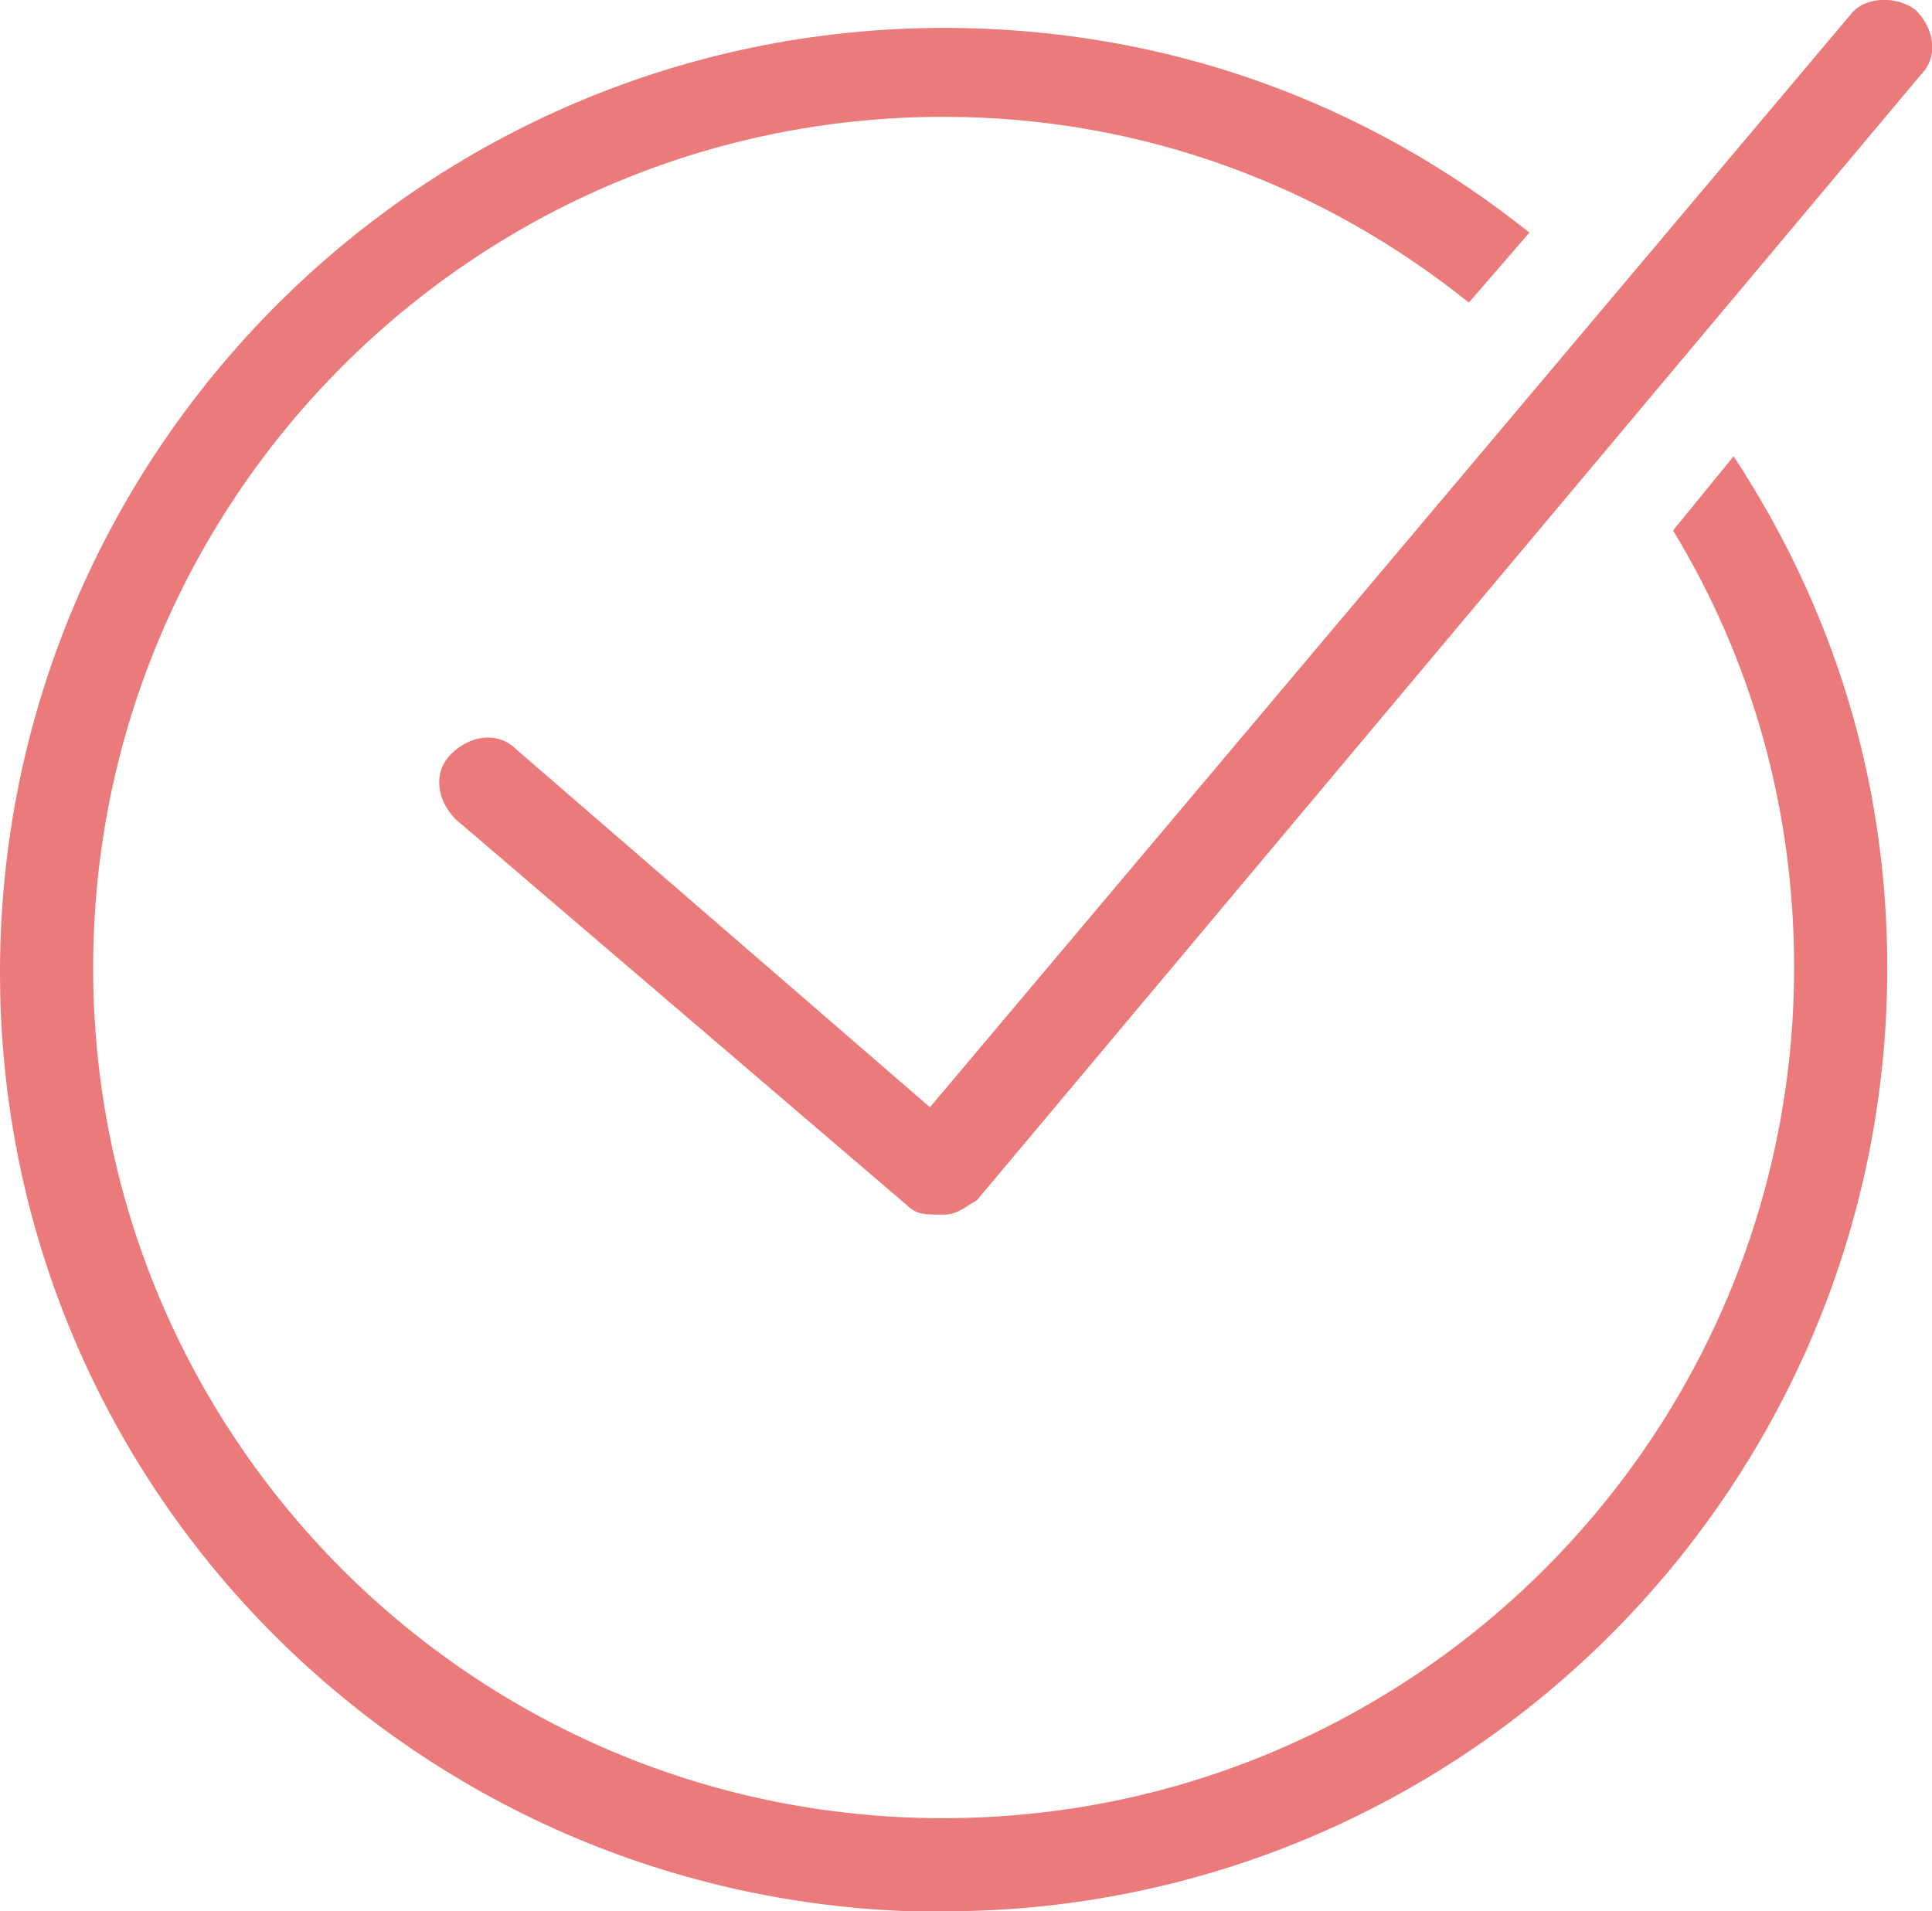
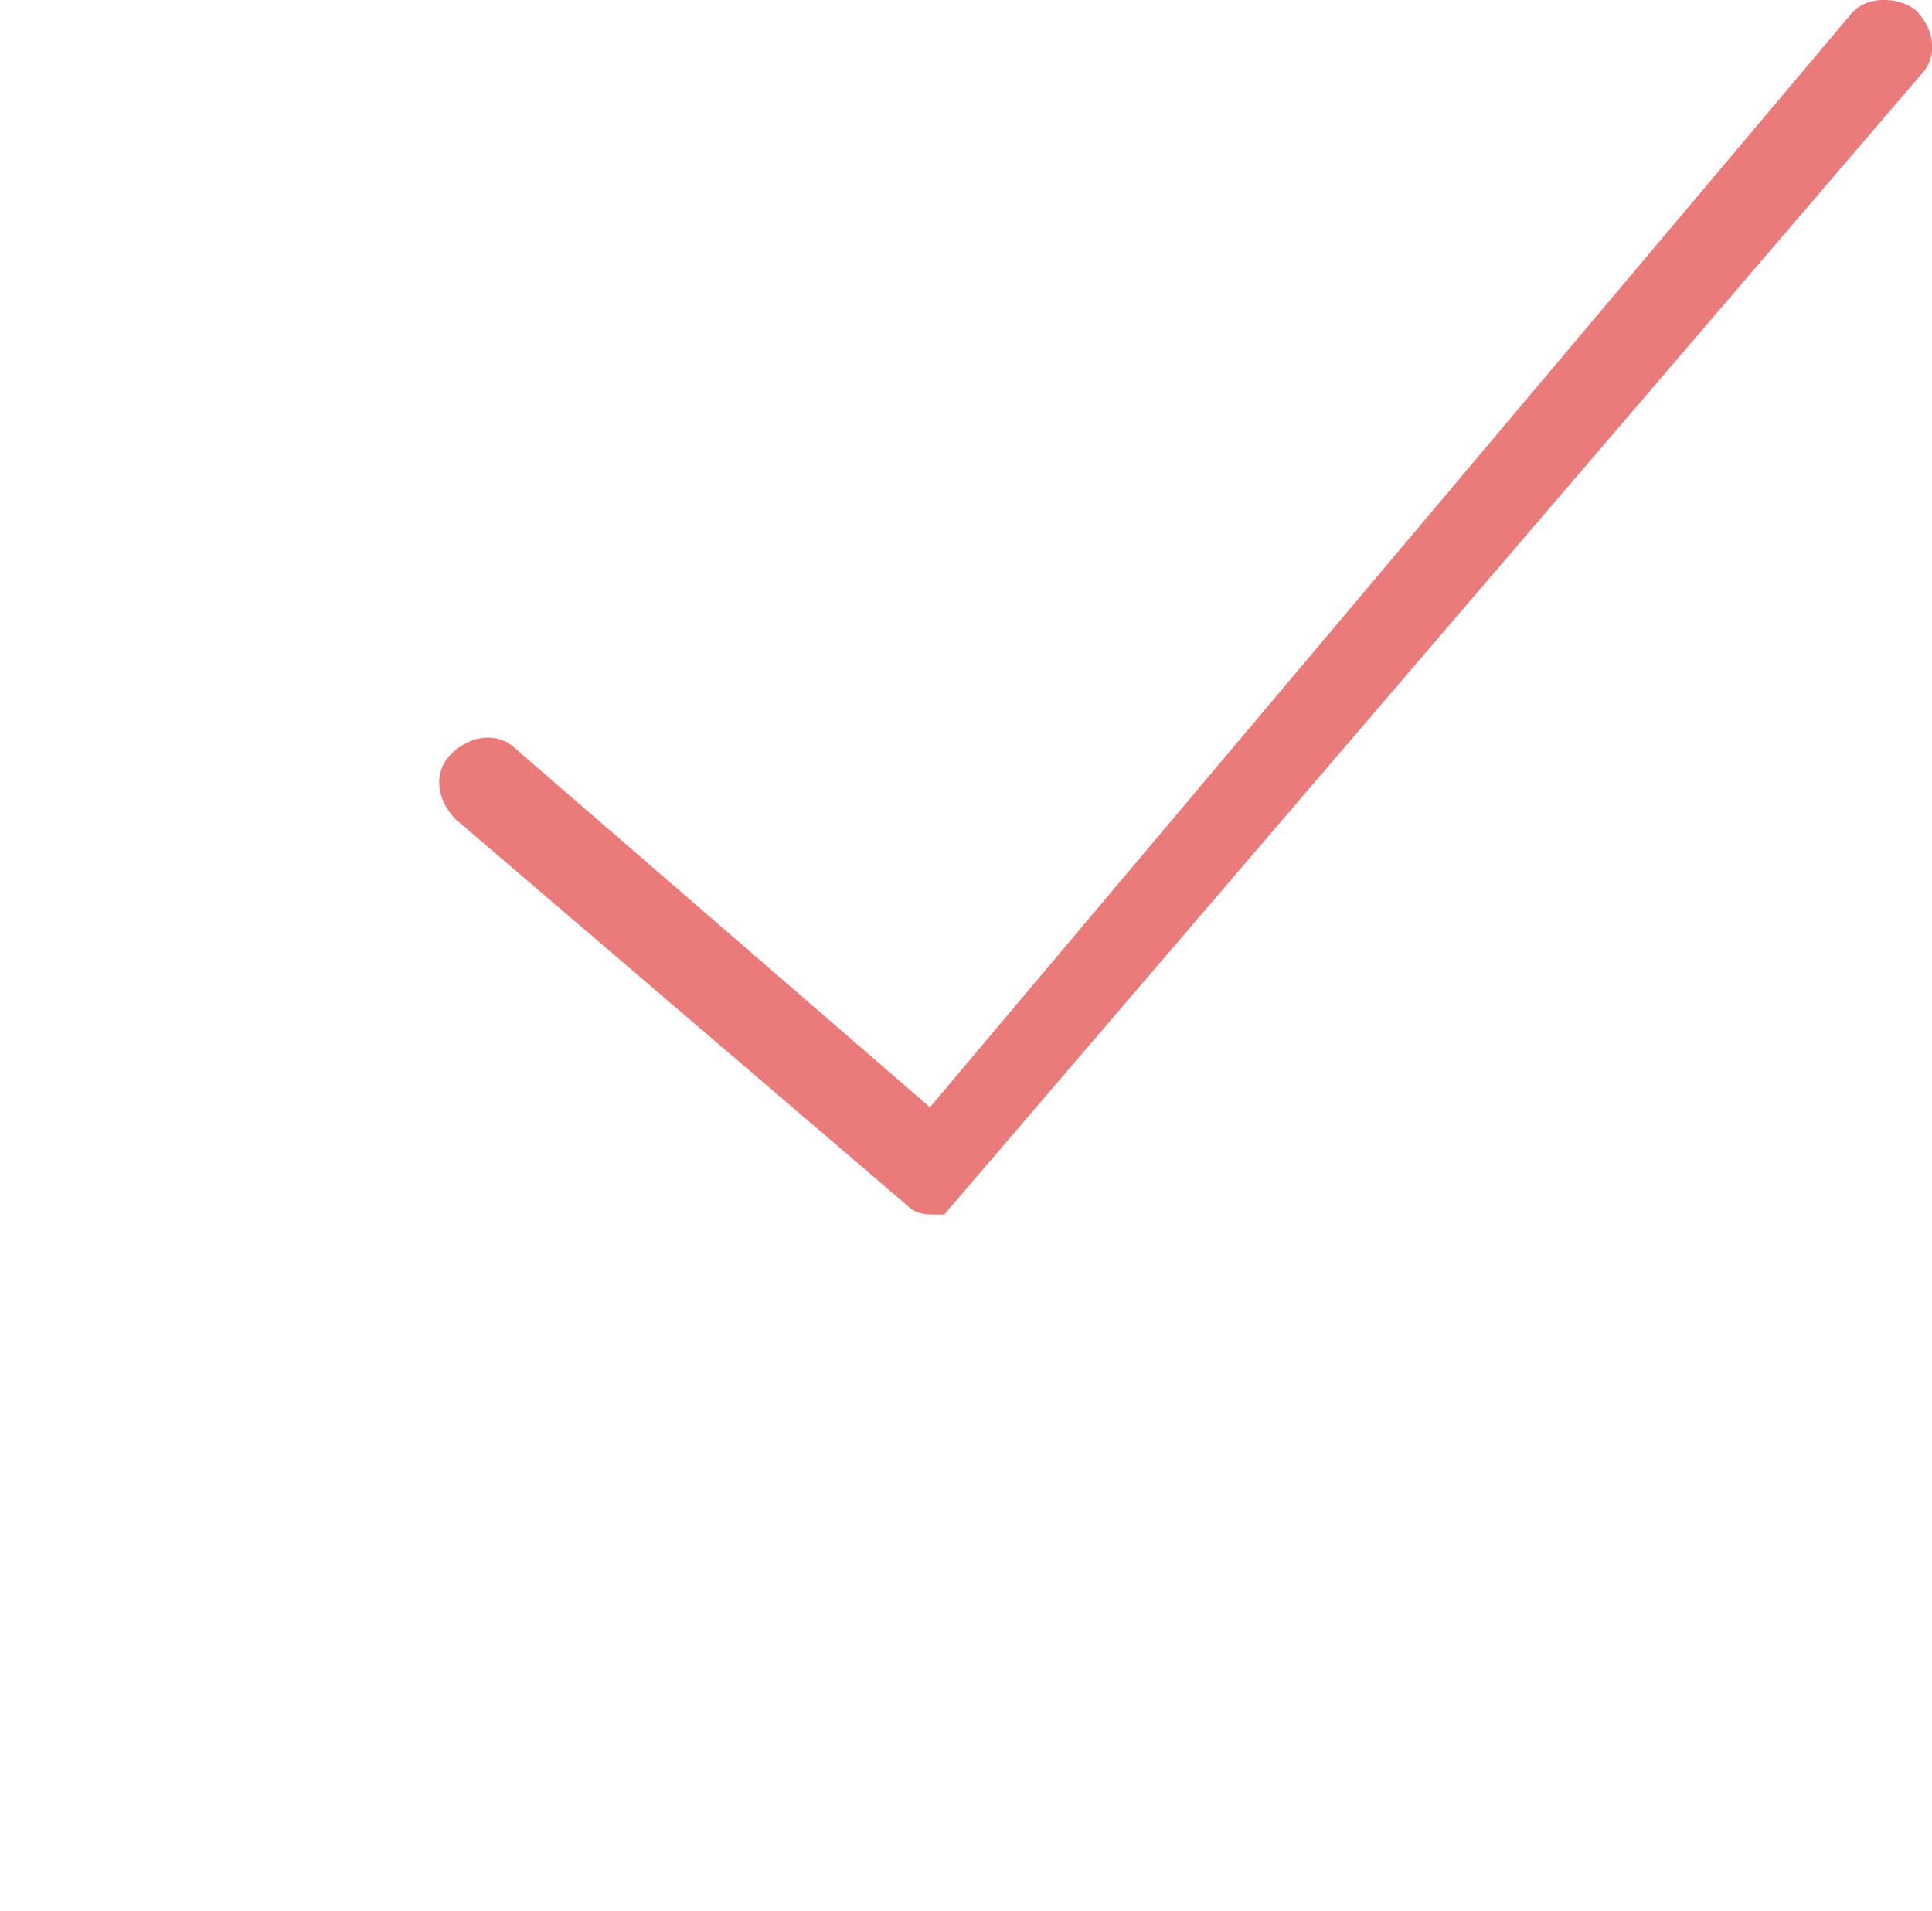
<svg xmlns="http://www.w3.org/2000/svg" id="a" viewBox="0 0 36.71 36.32">
  <defs>
    <style>.b{fill:#eb7a7b;}</style>
  </defs>
-   <path class="b" d="M17.93,36.32c9.89,0,17.93-8.04,17.93-17.93,0-3.62-1.06-6.89-2.92-9.72l-1.15,1.41c1.5,2.47,2.3,5.3,2.3,8.3,0,8.92-7.24,16.17-16.17,16.17S1.77,27.31,1.77,18.39,9.01,2.22,17.93,2.22c3.8,0,7.24,1.33,9.98,3.53l1.15-1.33c-3.09-2.47-6.89-3.89-11.13-3.89C8.04,.54,0,8.58,0,18.48s8.04,17.85,17.93,17.85Z" />
-   <path class="b" d="M9.81,14.24c-.35-.35-.88-.27-1.24,.09-.35,.35-.27,.88,.09,1.24l8.57,7.33c.18,.18,.35,.18,.62,.18h.09c.27,0,.44-.18,.62-.27L36.49,1.43c.35-.35,.27-.88-.09-1.24-.35-.27-.97-.27-1.24,.09L17.67,21.04l-7.86-6.8h0Z" />
+   <path class="b" d="M9.81,14.24c-.35-.35-.88-.27-1.24,.09-.35,.35-.27,.88,.09,1.24l8.57,7.33c.18,.18,.35,.18,.62,.18h.09L36.49,1.43c.35-.35,.27-.88-.09-1.24-.35-.27-.97-.27-1.24,.09L17.67,21.04l-7.86-6.8h0Z" />
</svg>